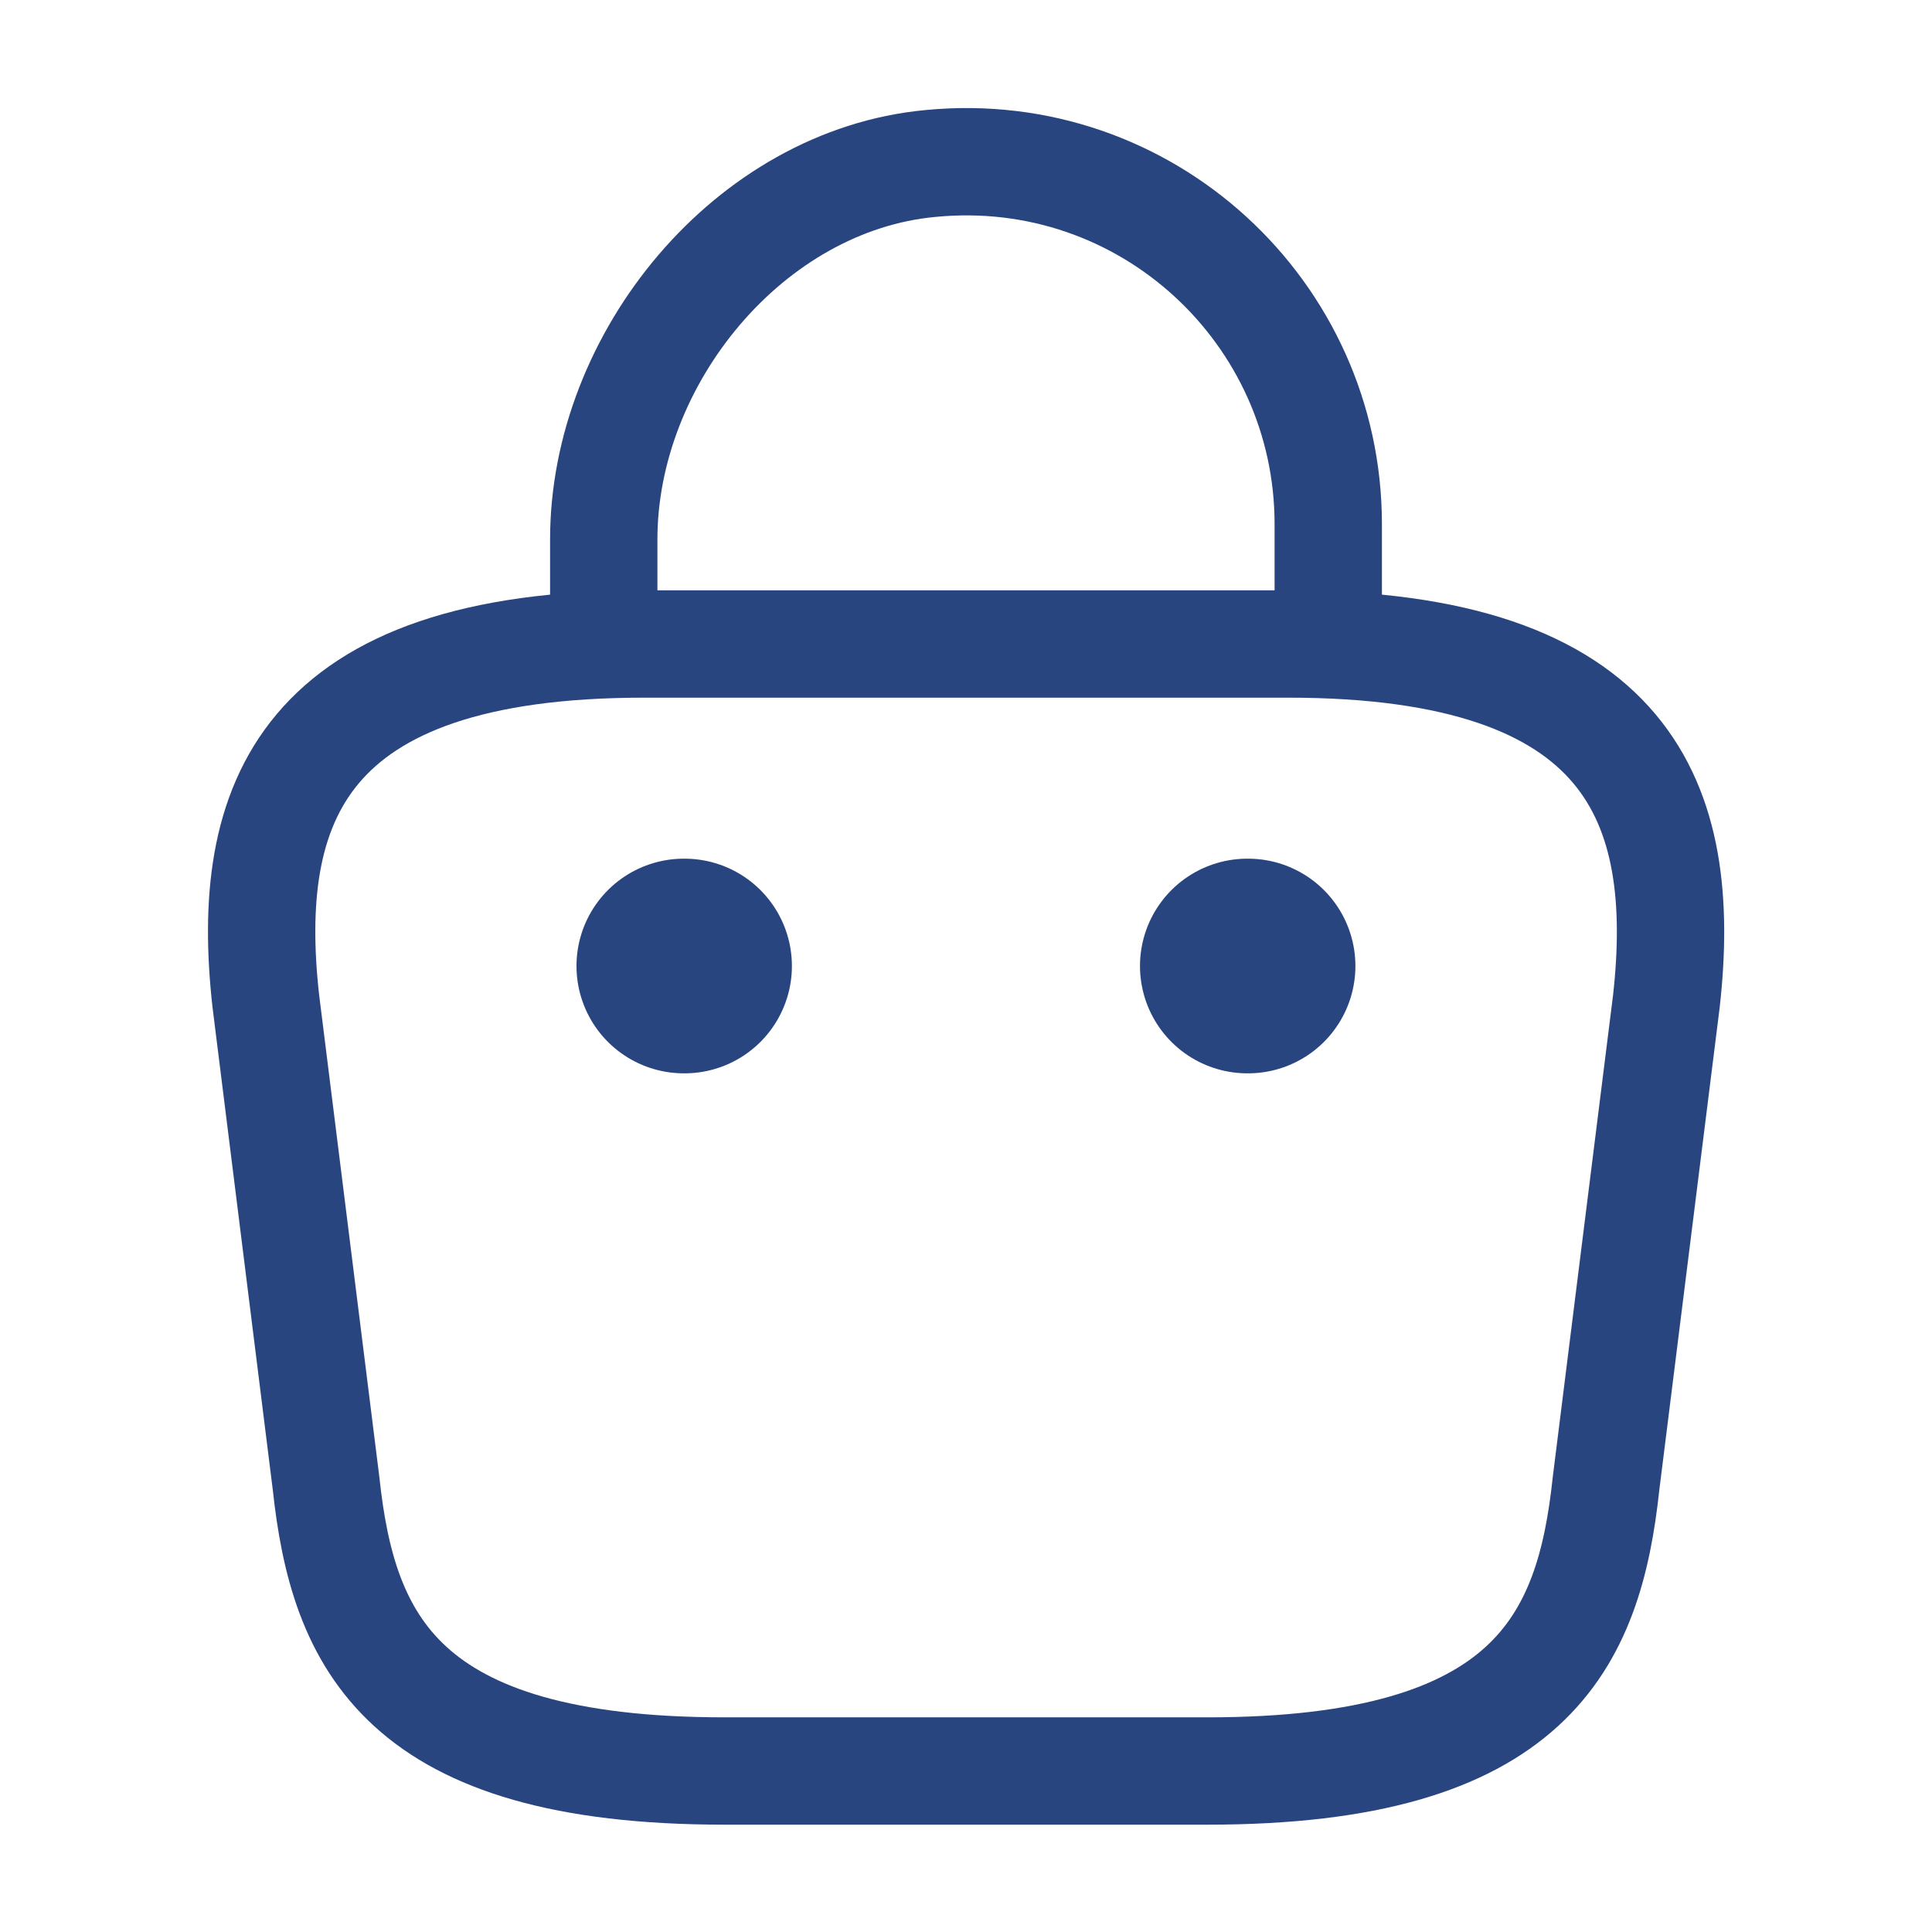
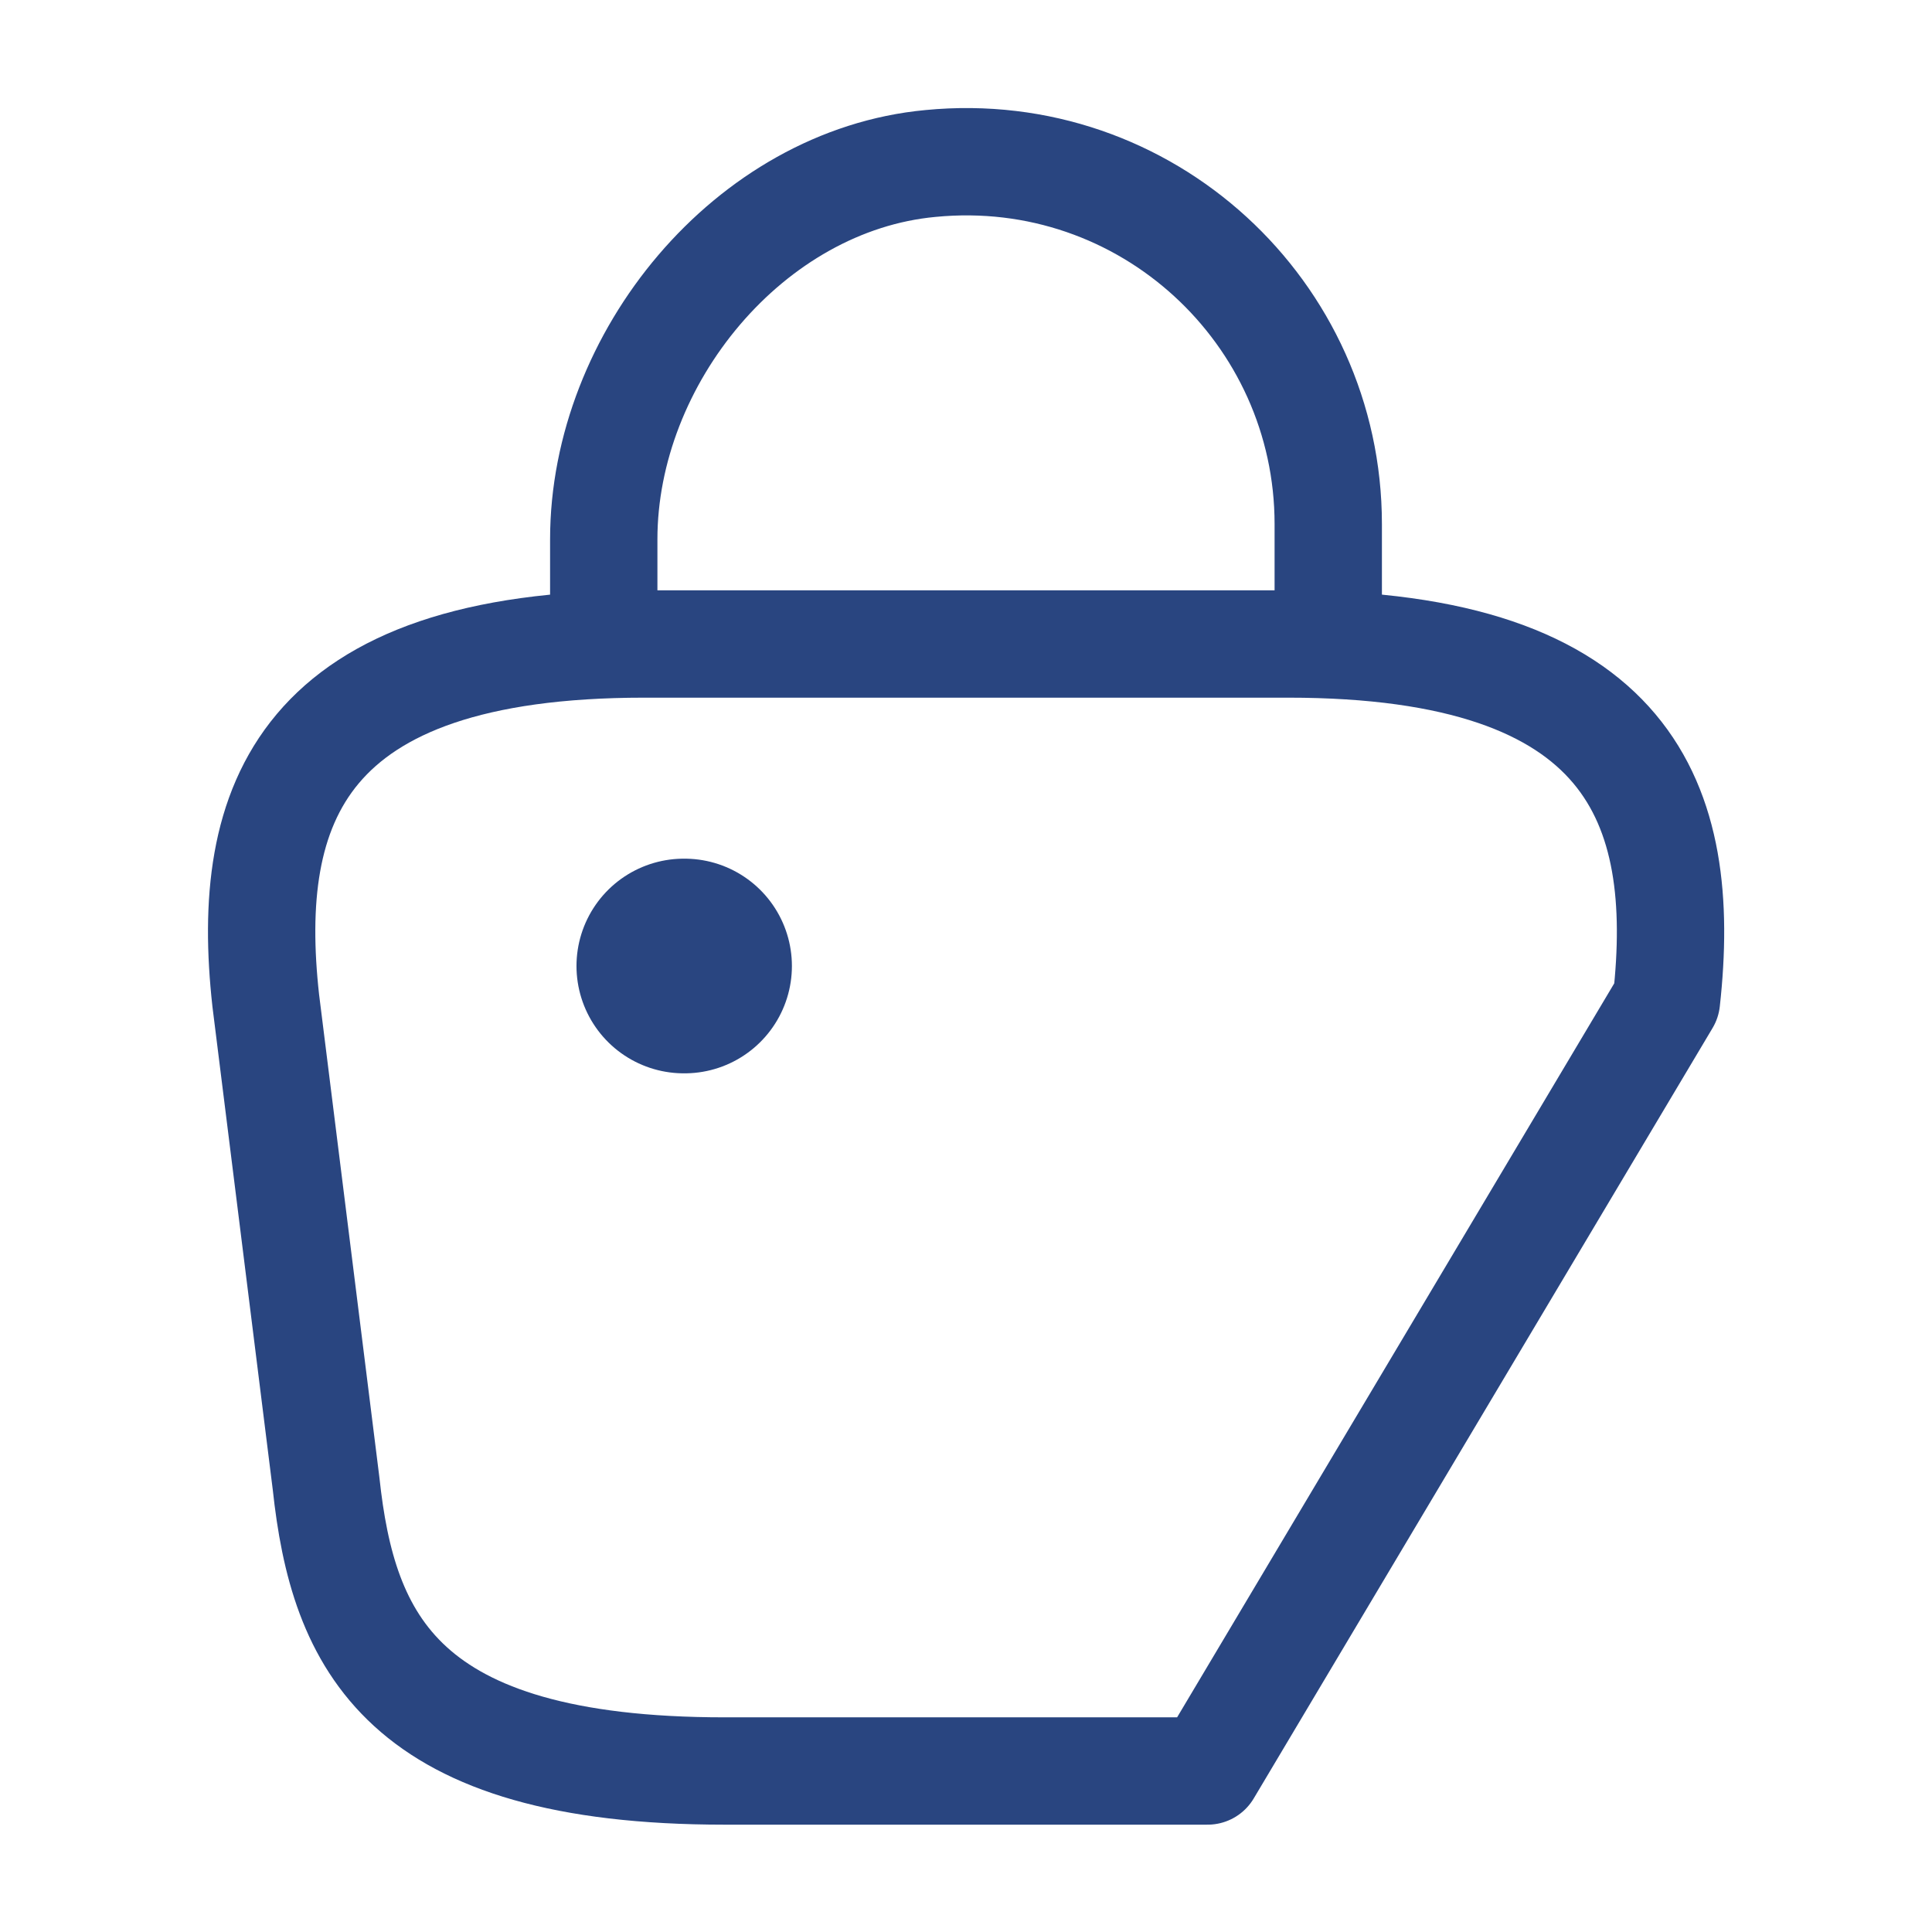
<svg xmlns="http://www.w3.org/2000/svg" width="18" height="18" viewBox="0 0 18 18" fill="none">
  <path d="M5.625 5.753V5.025C5.625 3.338 6.982 1.68 8.67 1.523C10.68 1.328 12.375 2.91 12.375 4.883V5.918" stroke="#294580" stroke-miterlimit="10" stroke-linecap="round" stroke-linejoin="round" />
-   <path d="M6.751 16.5H11.251C14.266 16.5 14.806 15.293 14.963 13.822L15.526 9.322C15.728 7.492 15.203 6 12.001 6H6.001C2.798 6 2.273 7.492 2.476 9.322L3.038 13.822C3.196 15.293 3.736 16.5 6.751 16.5Z" stroke="#294580" stroke-miterlimit="10" stroke-linecap="round" stroke-linejoin="round" />
-   <path d="M11.621 9H11.628" stroke="#294580" stroke-width="2" stroke-linecap="round" stroke-linejoin="round" />
+   <path d="M6.751 16.5H11.251L15.526 9.322C15.728 7.492 15.203 6 12.001 6H6.001C2.798 6 2.273 7.492 2.476 9.322L3.038 13.822C3.196 15.293 3.736 16.5 6.751 16.5Z" stroke="#294580" stroke-miterlimit="10" stroke-linecap="round" stroke-linejoin="round" />
  <path d="M6.371 9H6.378" stroke="#294580" stroke-width="2" stroke-linecap="round" stroke-linejoin="round" />
</svg>